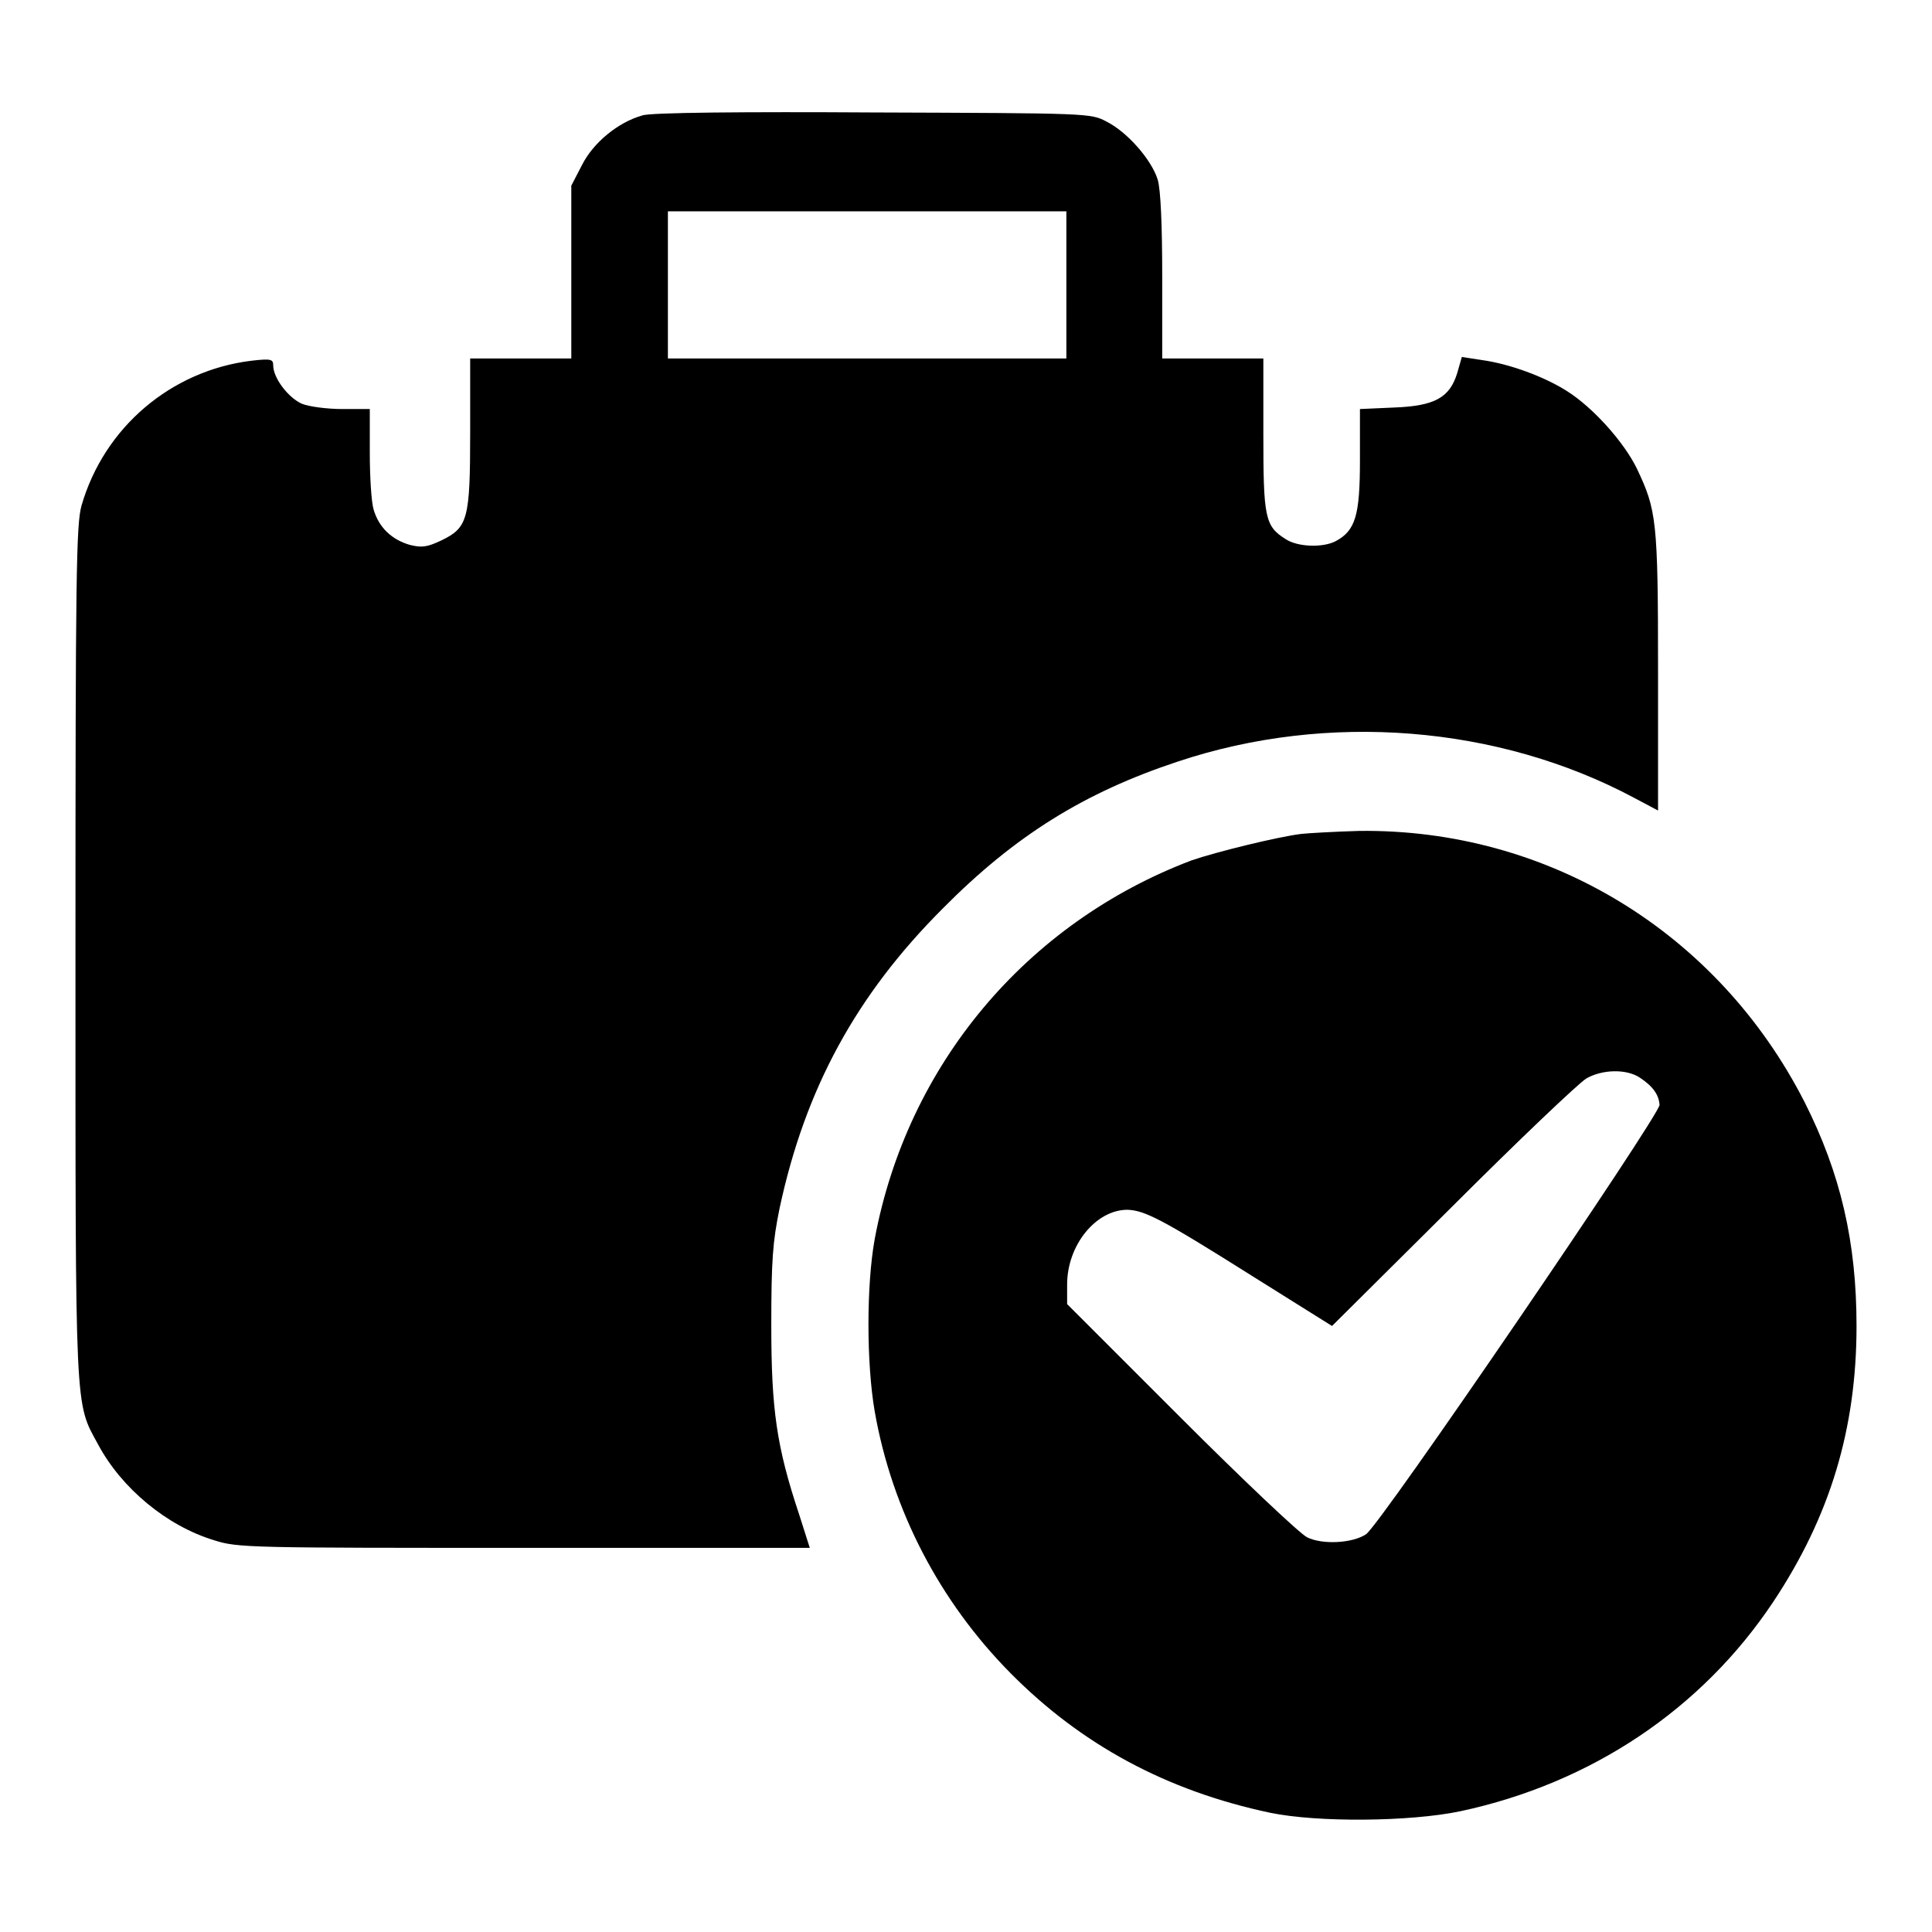
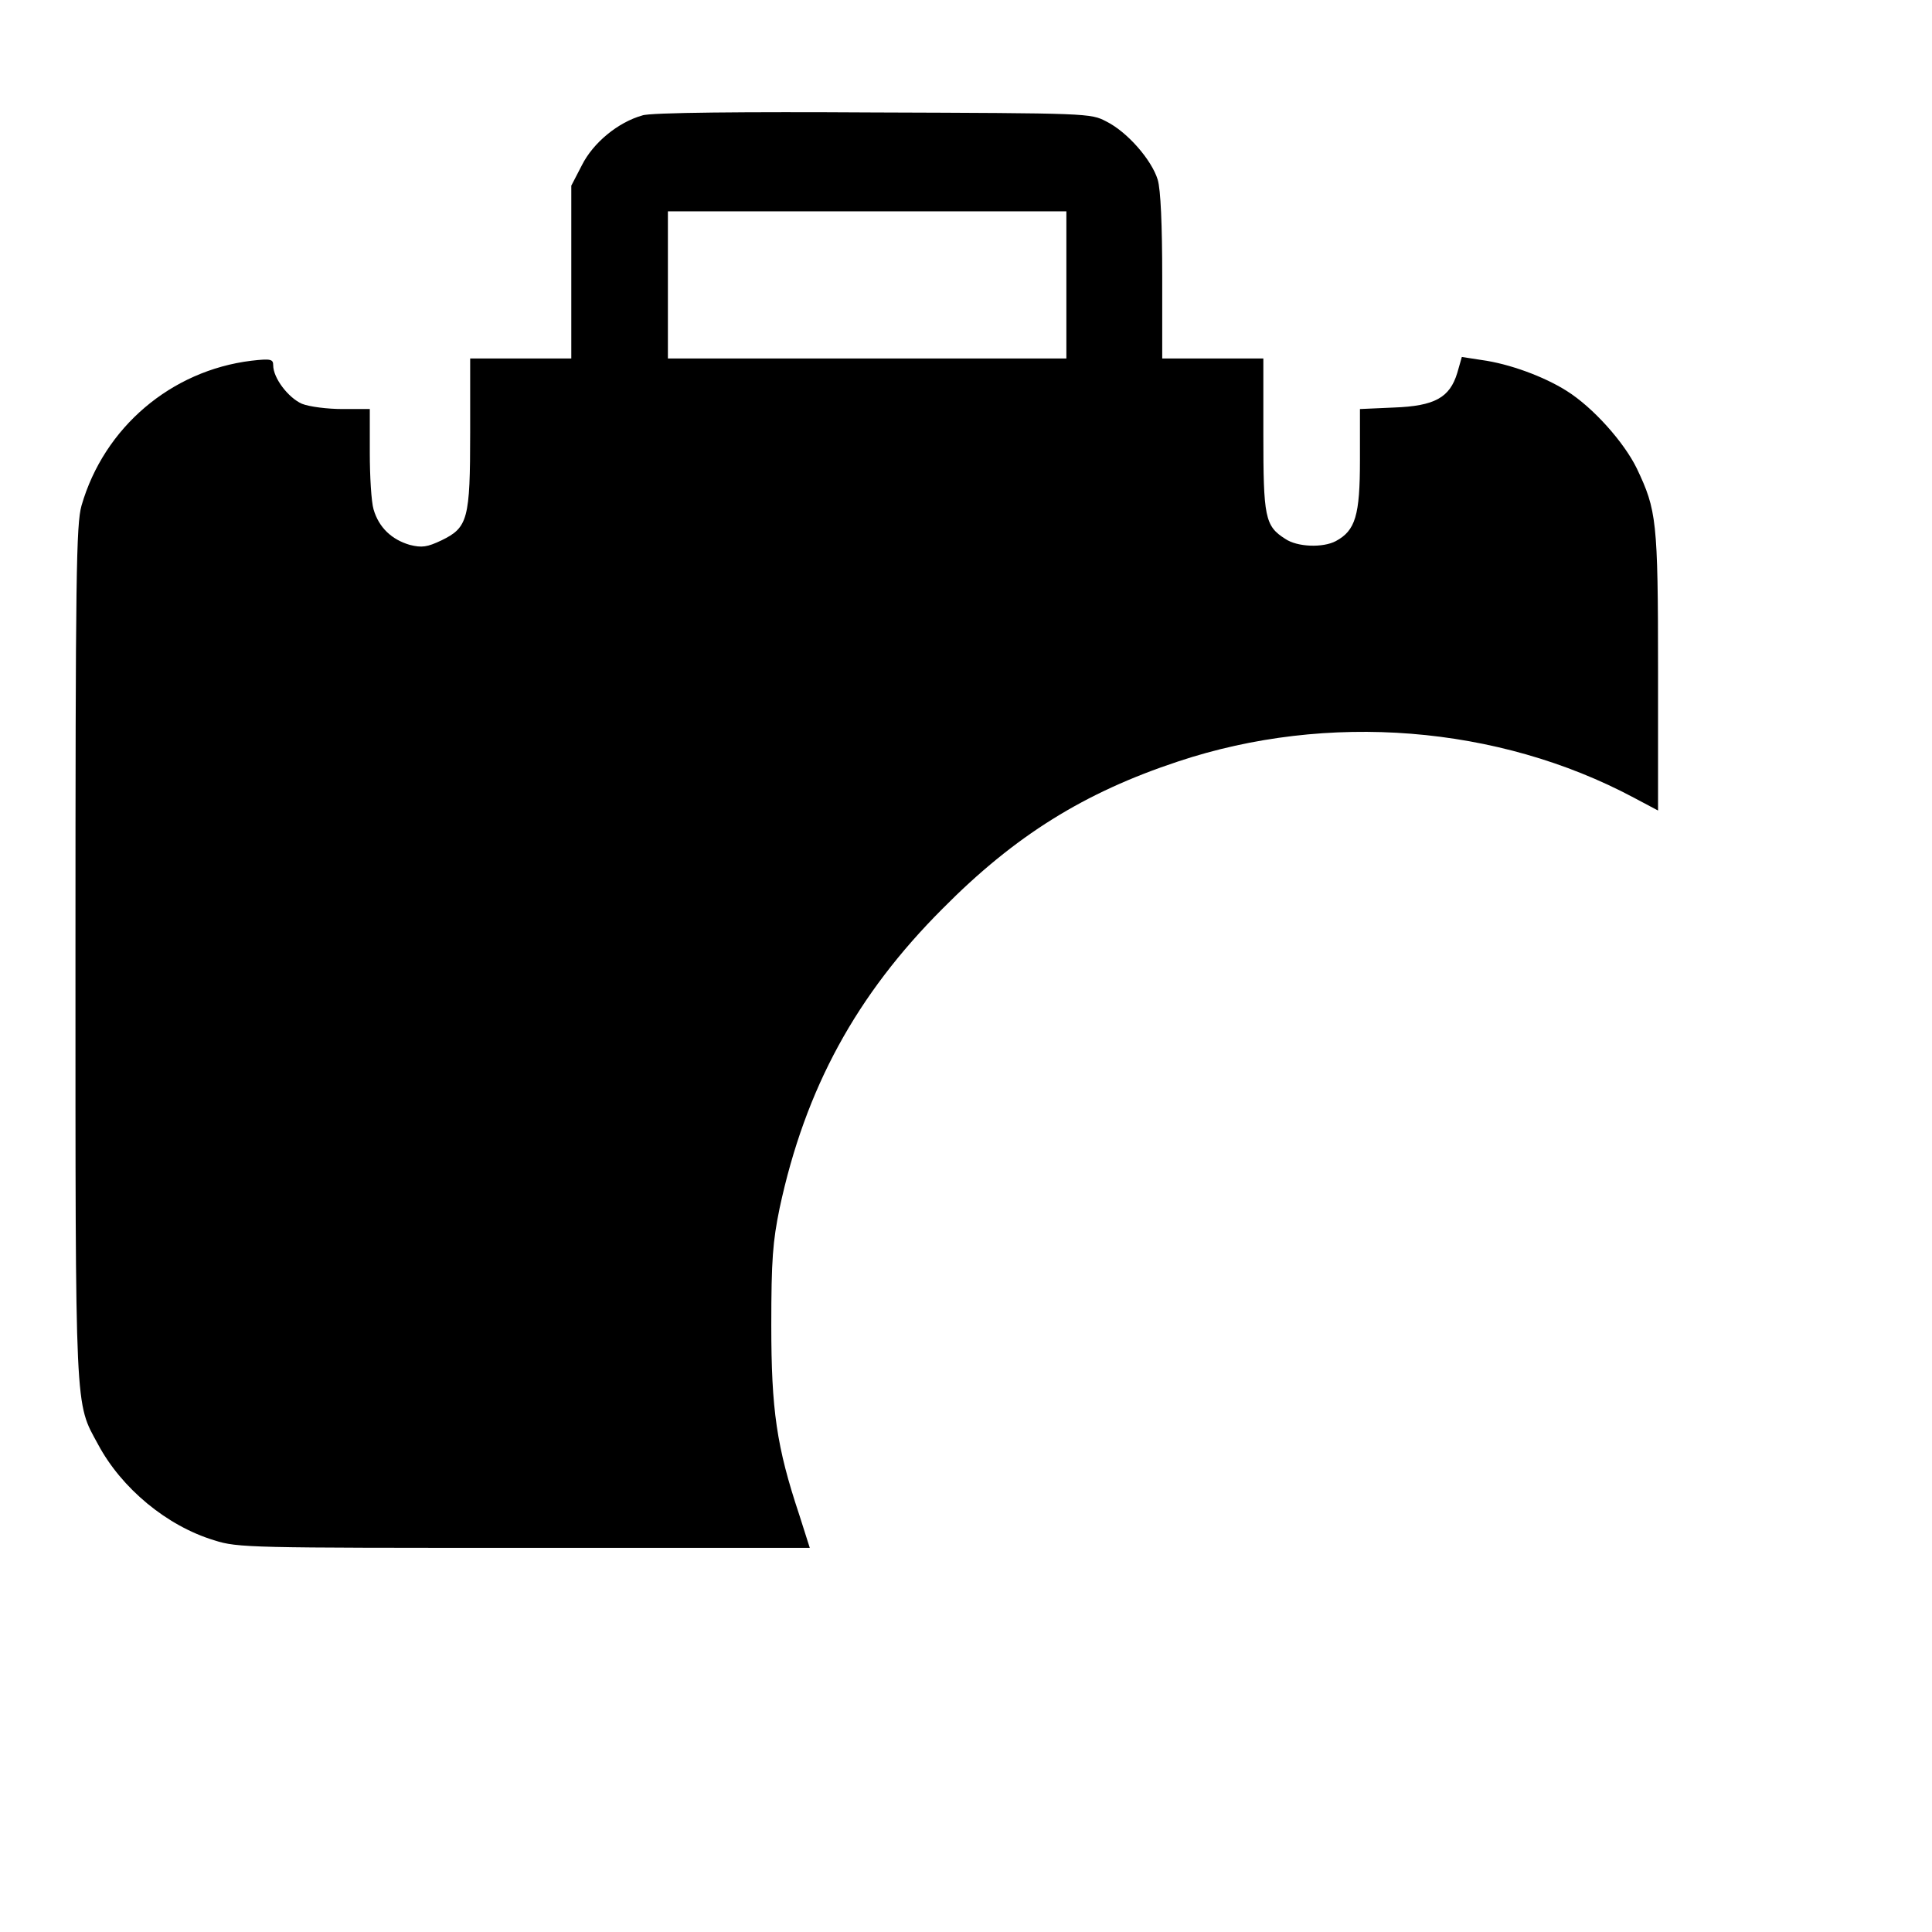
<svg xmlns="http://www.w3.org/2000/svg" version="1.1" x="0px" y="0px" viewBox="0 0 256 256" enable-background="new 0 0 256 256" xml:space="preserve">
  <g>
    <g>
      <g>
        <path fill="#000000" d="M85.1,15.3c-3.2,0.9-6.5,3.6-8,6.6l-1.4,2.7V36v11.5H69h-6.7v9.8c0,11.5-0.3,12.6-3.8,14.3c-1.9,0.9-2.6,1-4.2,0.6c-2.4-0.7-4.1-2.3-4.8-4.7c-0.3-1-0.5-4.4-0.5-7.5v-5.8h-3.6c-2,0-4.4-0.3-5.4-0.7c-1.8-0.8-3.8-3.4-3.8-5.1c0-0.8-0.3-0.9-2.9-0.6C22.7,49.1,13.8,56.6,10.8,67c-0.7,2.5-0.8,9.1-0.8,59.3c0,61.7-0.1,59.4,3,65.1c3.1,5.8,9.1,10.8,15.4,12.7c3.1,1,4.8,1,41.1,1h37.8l-1.4-4.4c-3-9-3.7-13.9-3.7-25.1c0-8.7,0.2-11.1,1.1-15.5c3.4-15.9,10.2-28.3,21.6-39.7c9.6-9.7,18.8-15.4,31.2-19.5c19.8-6.6,42.4-4.8,60.4,4.8l3.2,1.7V88.9c0-20-0.2-21.3-2.8-26.8c-1.7-3.5-5.8-8.1-9.3-10.3c-3-1.9-7.6-3.6-11.3-4.1l-2.6-0.4l-0.6,2.1c-1,3.3-3,4.4-8.4,4.6l-4.5,0.2V61c0,7.3-0.6,9.3-3.2,10.7c-1.7,0.9-5.1,0.8-6.7-0.3c-2.7-1.7-2.9-2.9-2.9-13.9v-10h-6.7h-6.7V36.7c0-6.8-0.2-11.6-0.6-12.9c-0.8-2.6-4-6.3-6.8-7.7c-2.1-1.1-2.3-1.1-31.1-1.2C99.1,14.8,86,14.9,85.1,15.3z M141.3,37.8v9.7h-26.4H88.5v-9.7V28h26.4h26.4L141.3,37.8L141.3,37.8z" />
-         <path fill="#000000" d="M172.4,110.5c-3.2,0.4-11.3,2.4-14.5,3.5c-21.9,8.3-37.7,27.1-42,50.2c-1.1,6.1-1.1,16.4,0,22.8c2.3,13.1,8.6,25.2,18,34.7c9.4,9.5,20.7,15.6,34.4,18.5c6.3,1.3,18.5,1.2,25.2-0.2c17.3-3.7,32-13.5,41.5-27.8c7.5-11.3,11-22.9,11-36.5c0-11.1-2.1-20.2-6.9-29.7c-11.5-22.5-34-36.2-59-35.9C176.7,110.2,173.3,110.4,172.4,110.5z M217.3,142.8c1.8,1.2,2.5,2.3,2.6,3.6c0,1.4-37.1,55.8-38.9,56.9c-1.8,1.2-5.8,1.4-7.8,0.4c-1-0.5-8.5-7.6-16.8-15.9l-15-15v-2.6c0-5.2,3.8-9.9,8-9.9c2.3,0.1,4.5,1.2,16.4,8.7l10.7,6.7l16-15.9c8.7-8.7,16.7-16.3,17.7-16.9C212.3,141.7,215.5,141.6,217.3,142.8z" />
      </g>
    </g>
  </g>
</svg>